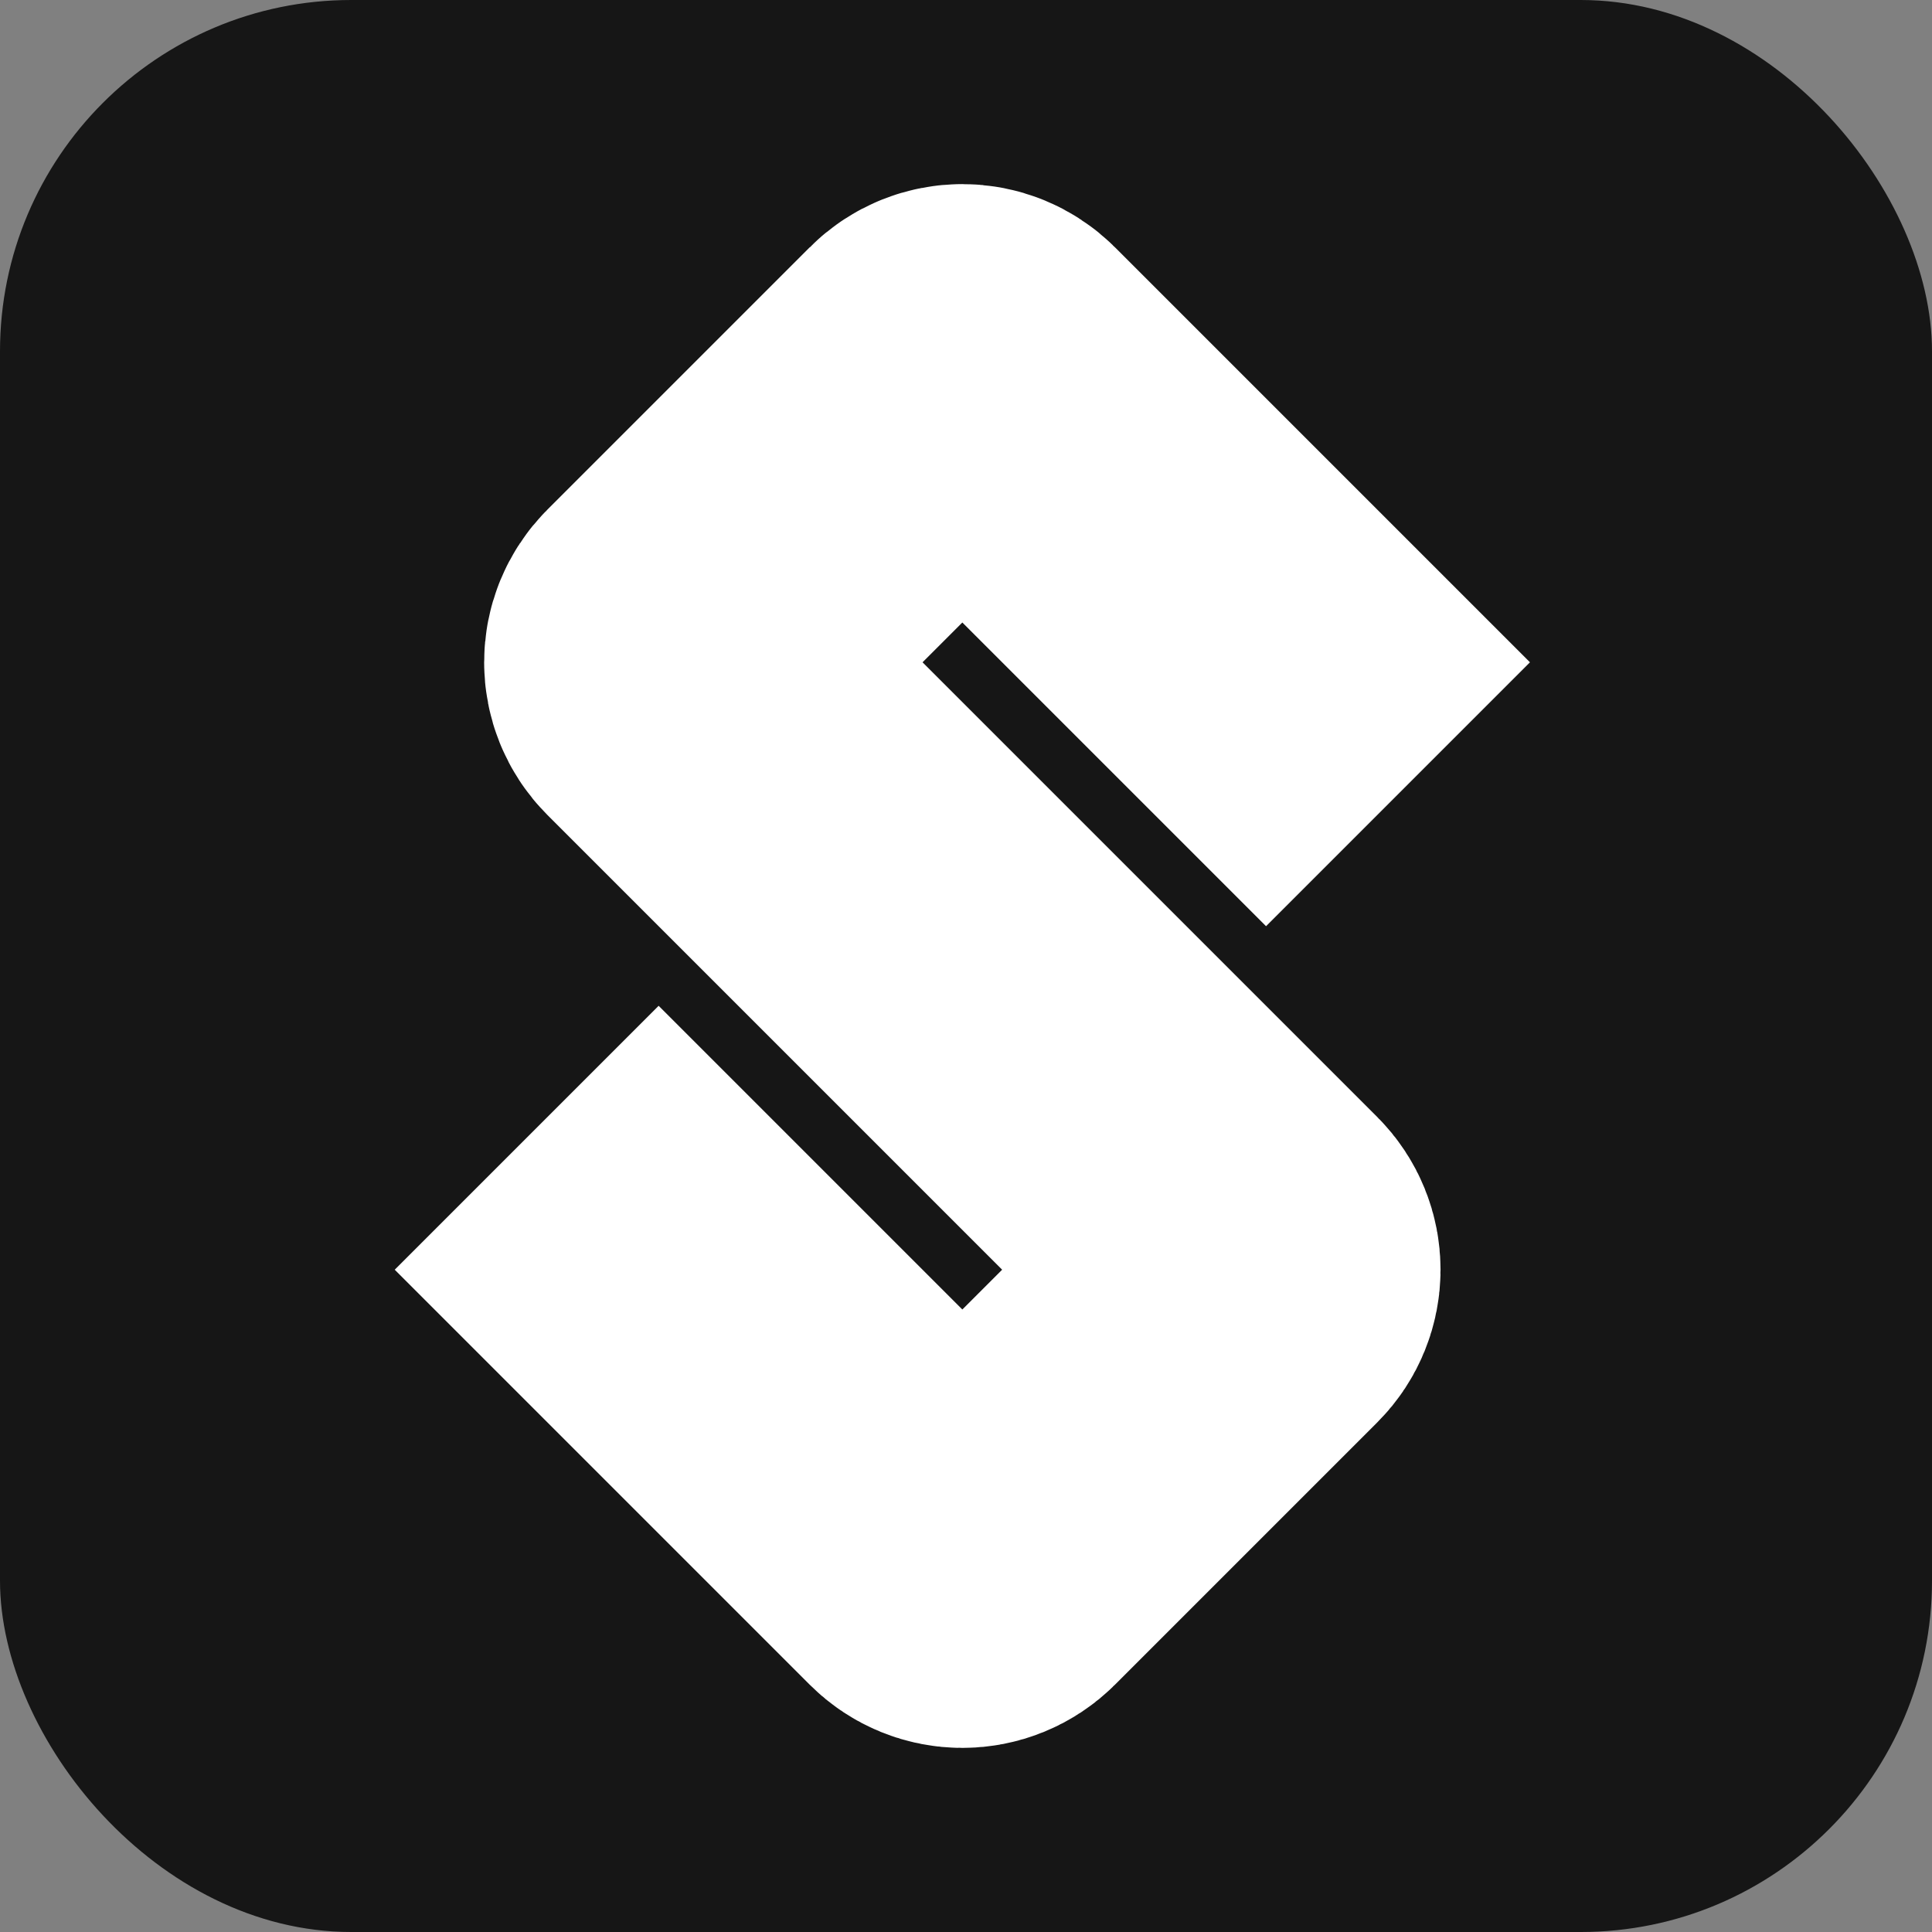
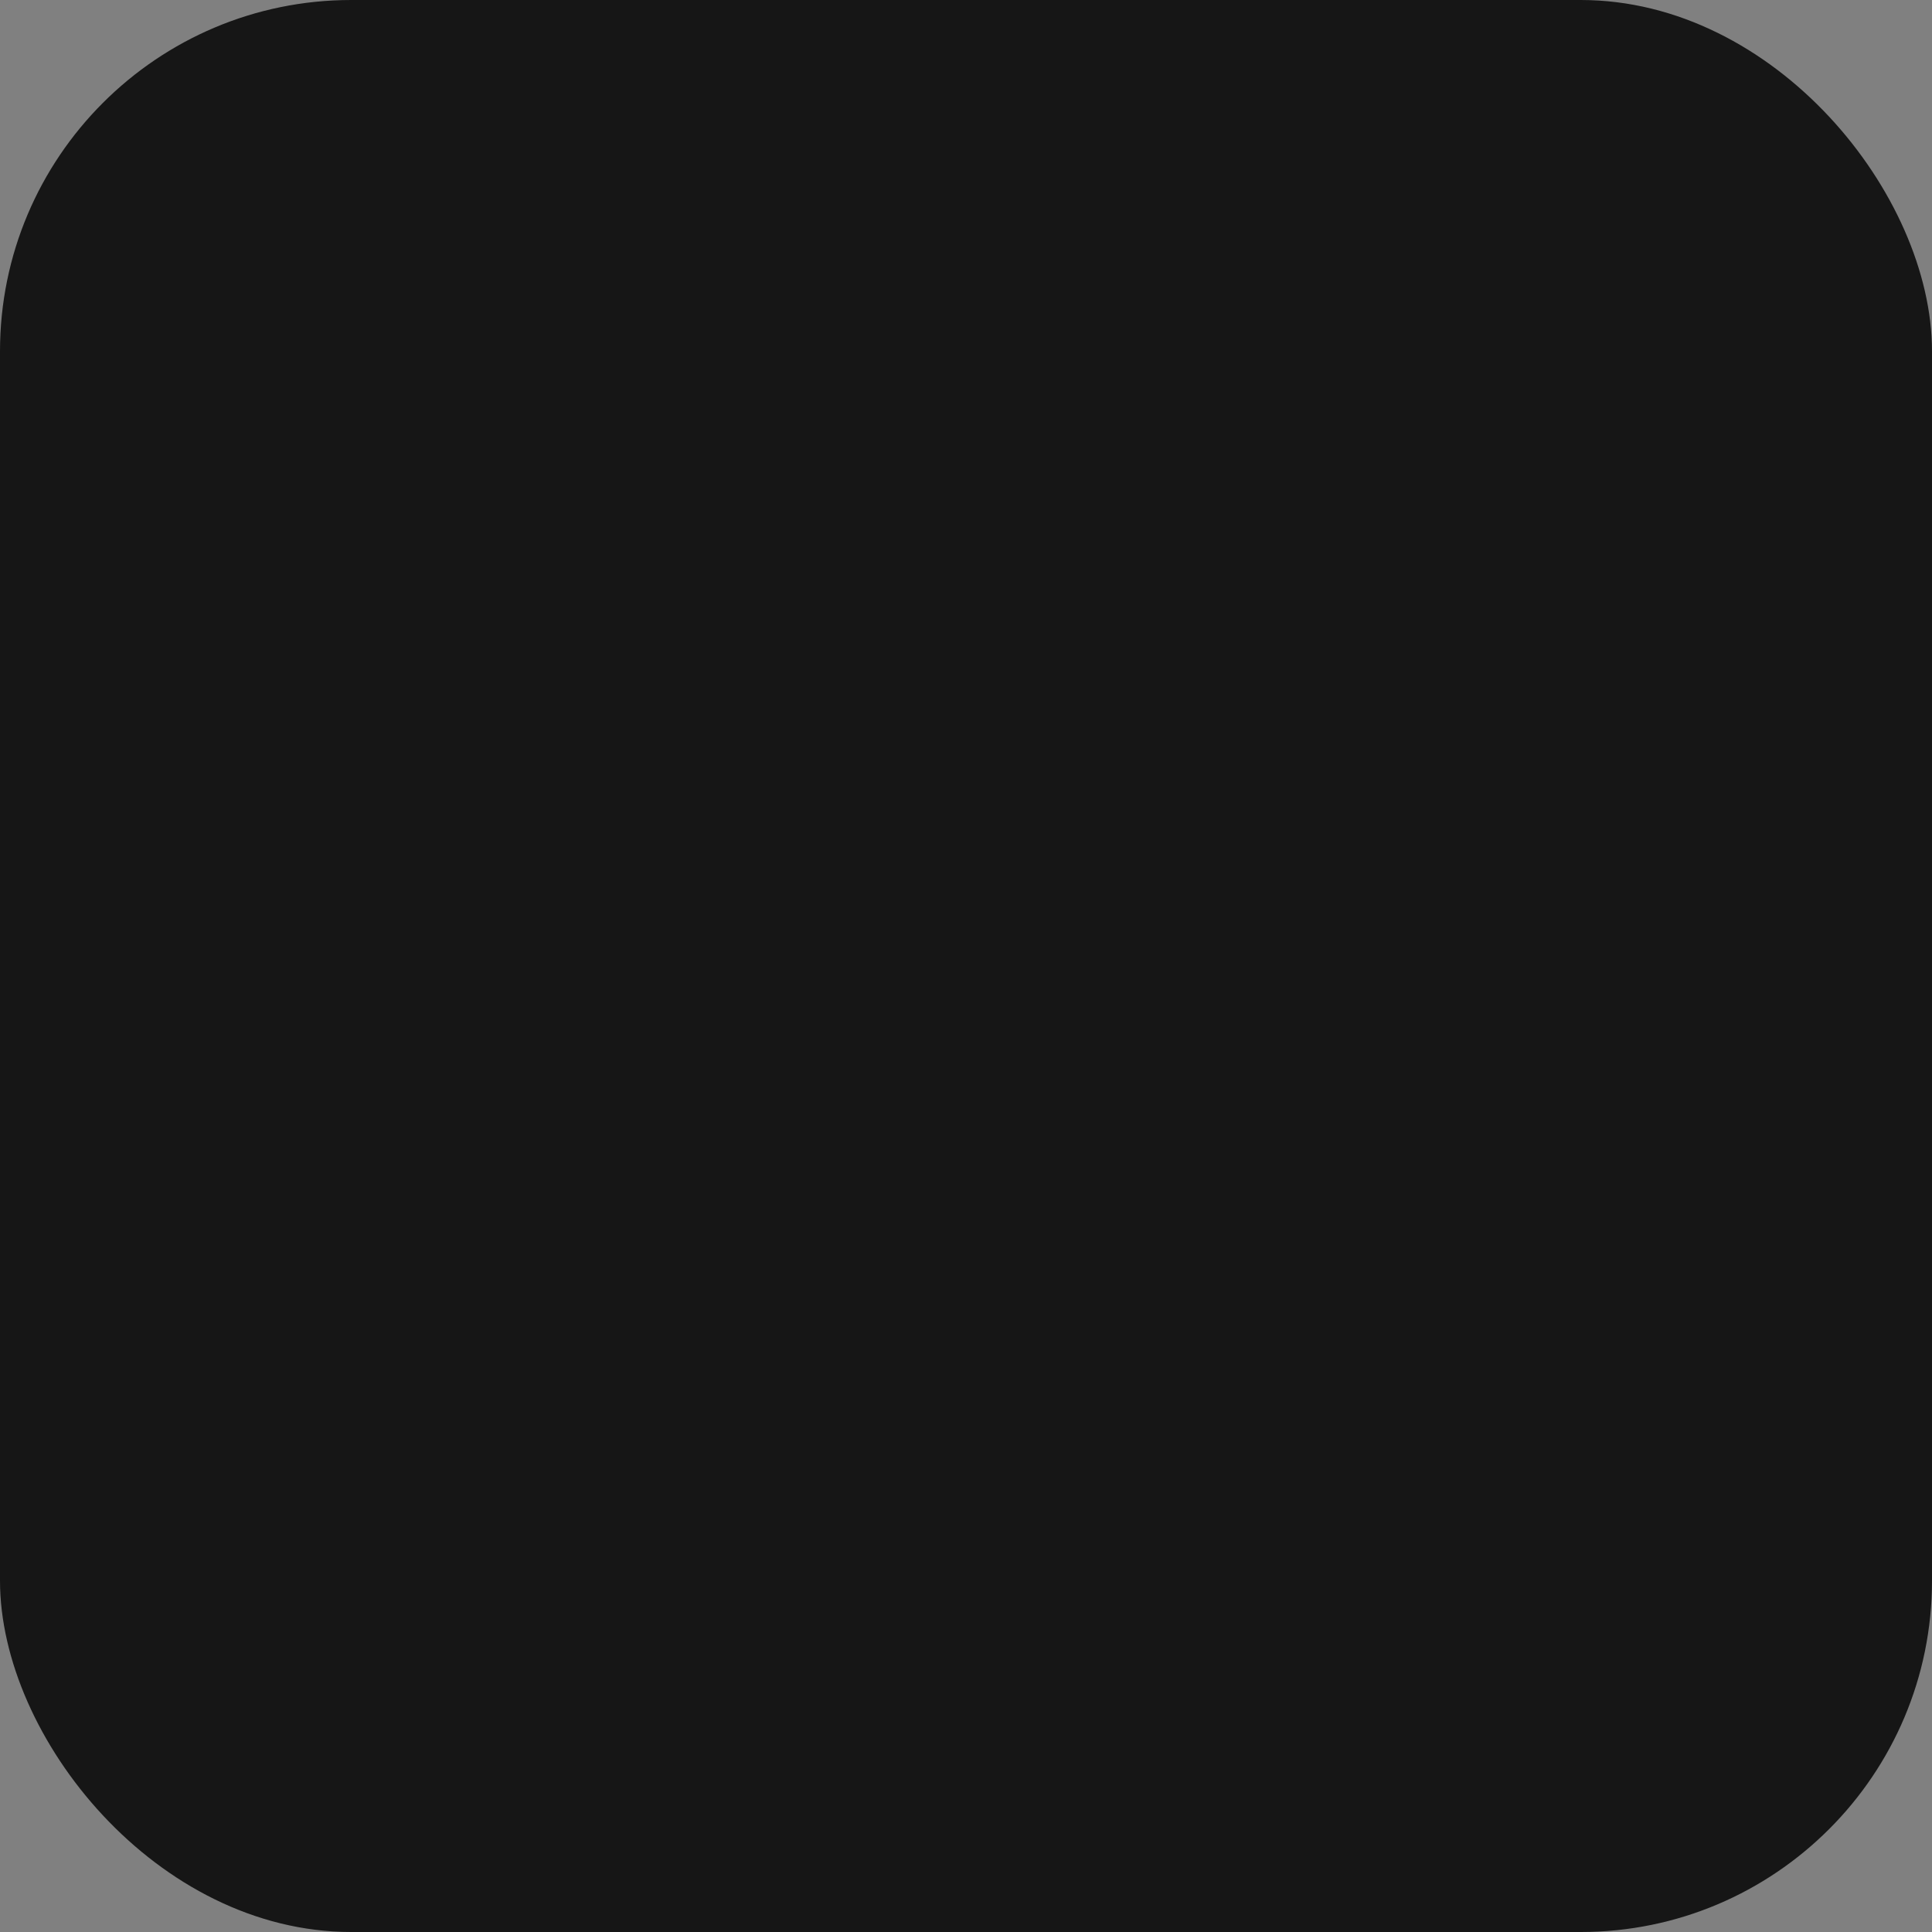
<svg xmlns="http://www.w3.org/2000/svg" width="264" height="264" viewBox="0 0 264 264" fill="none">
  <rect x="0" y="0" width="264" height="264" fill="#808080" stroke="none" />
  <rect width="264" height="264" rx="48" fill="#161616" />
-   <path d="M173 90.5L134.328 51.828C132.766 50.266 130.234 50.266 128.672 51.828L92.828 87.672C91.266 89.234 91.266 91.766 92.828 93.328L170.172 170.672C171.734 172.234 171.734 174.766 170.172 176.328L134.328 212.172C132.766 213.734 130.234 213.734 128.672 212.172L90 173.5" stroke="white" stroke-width="51" stroke-linecap="square" />
</svg>